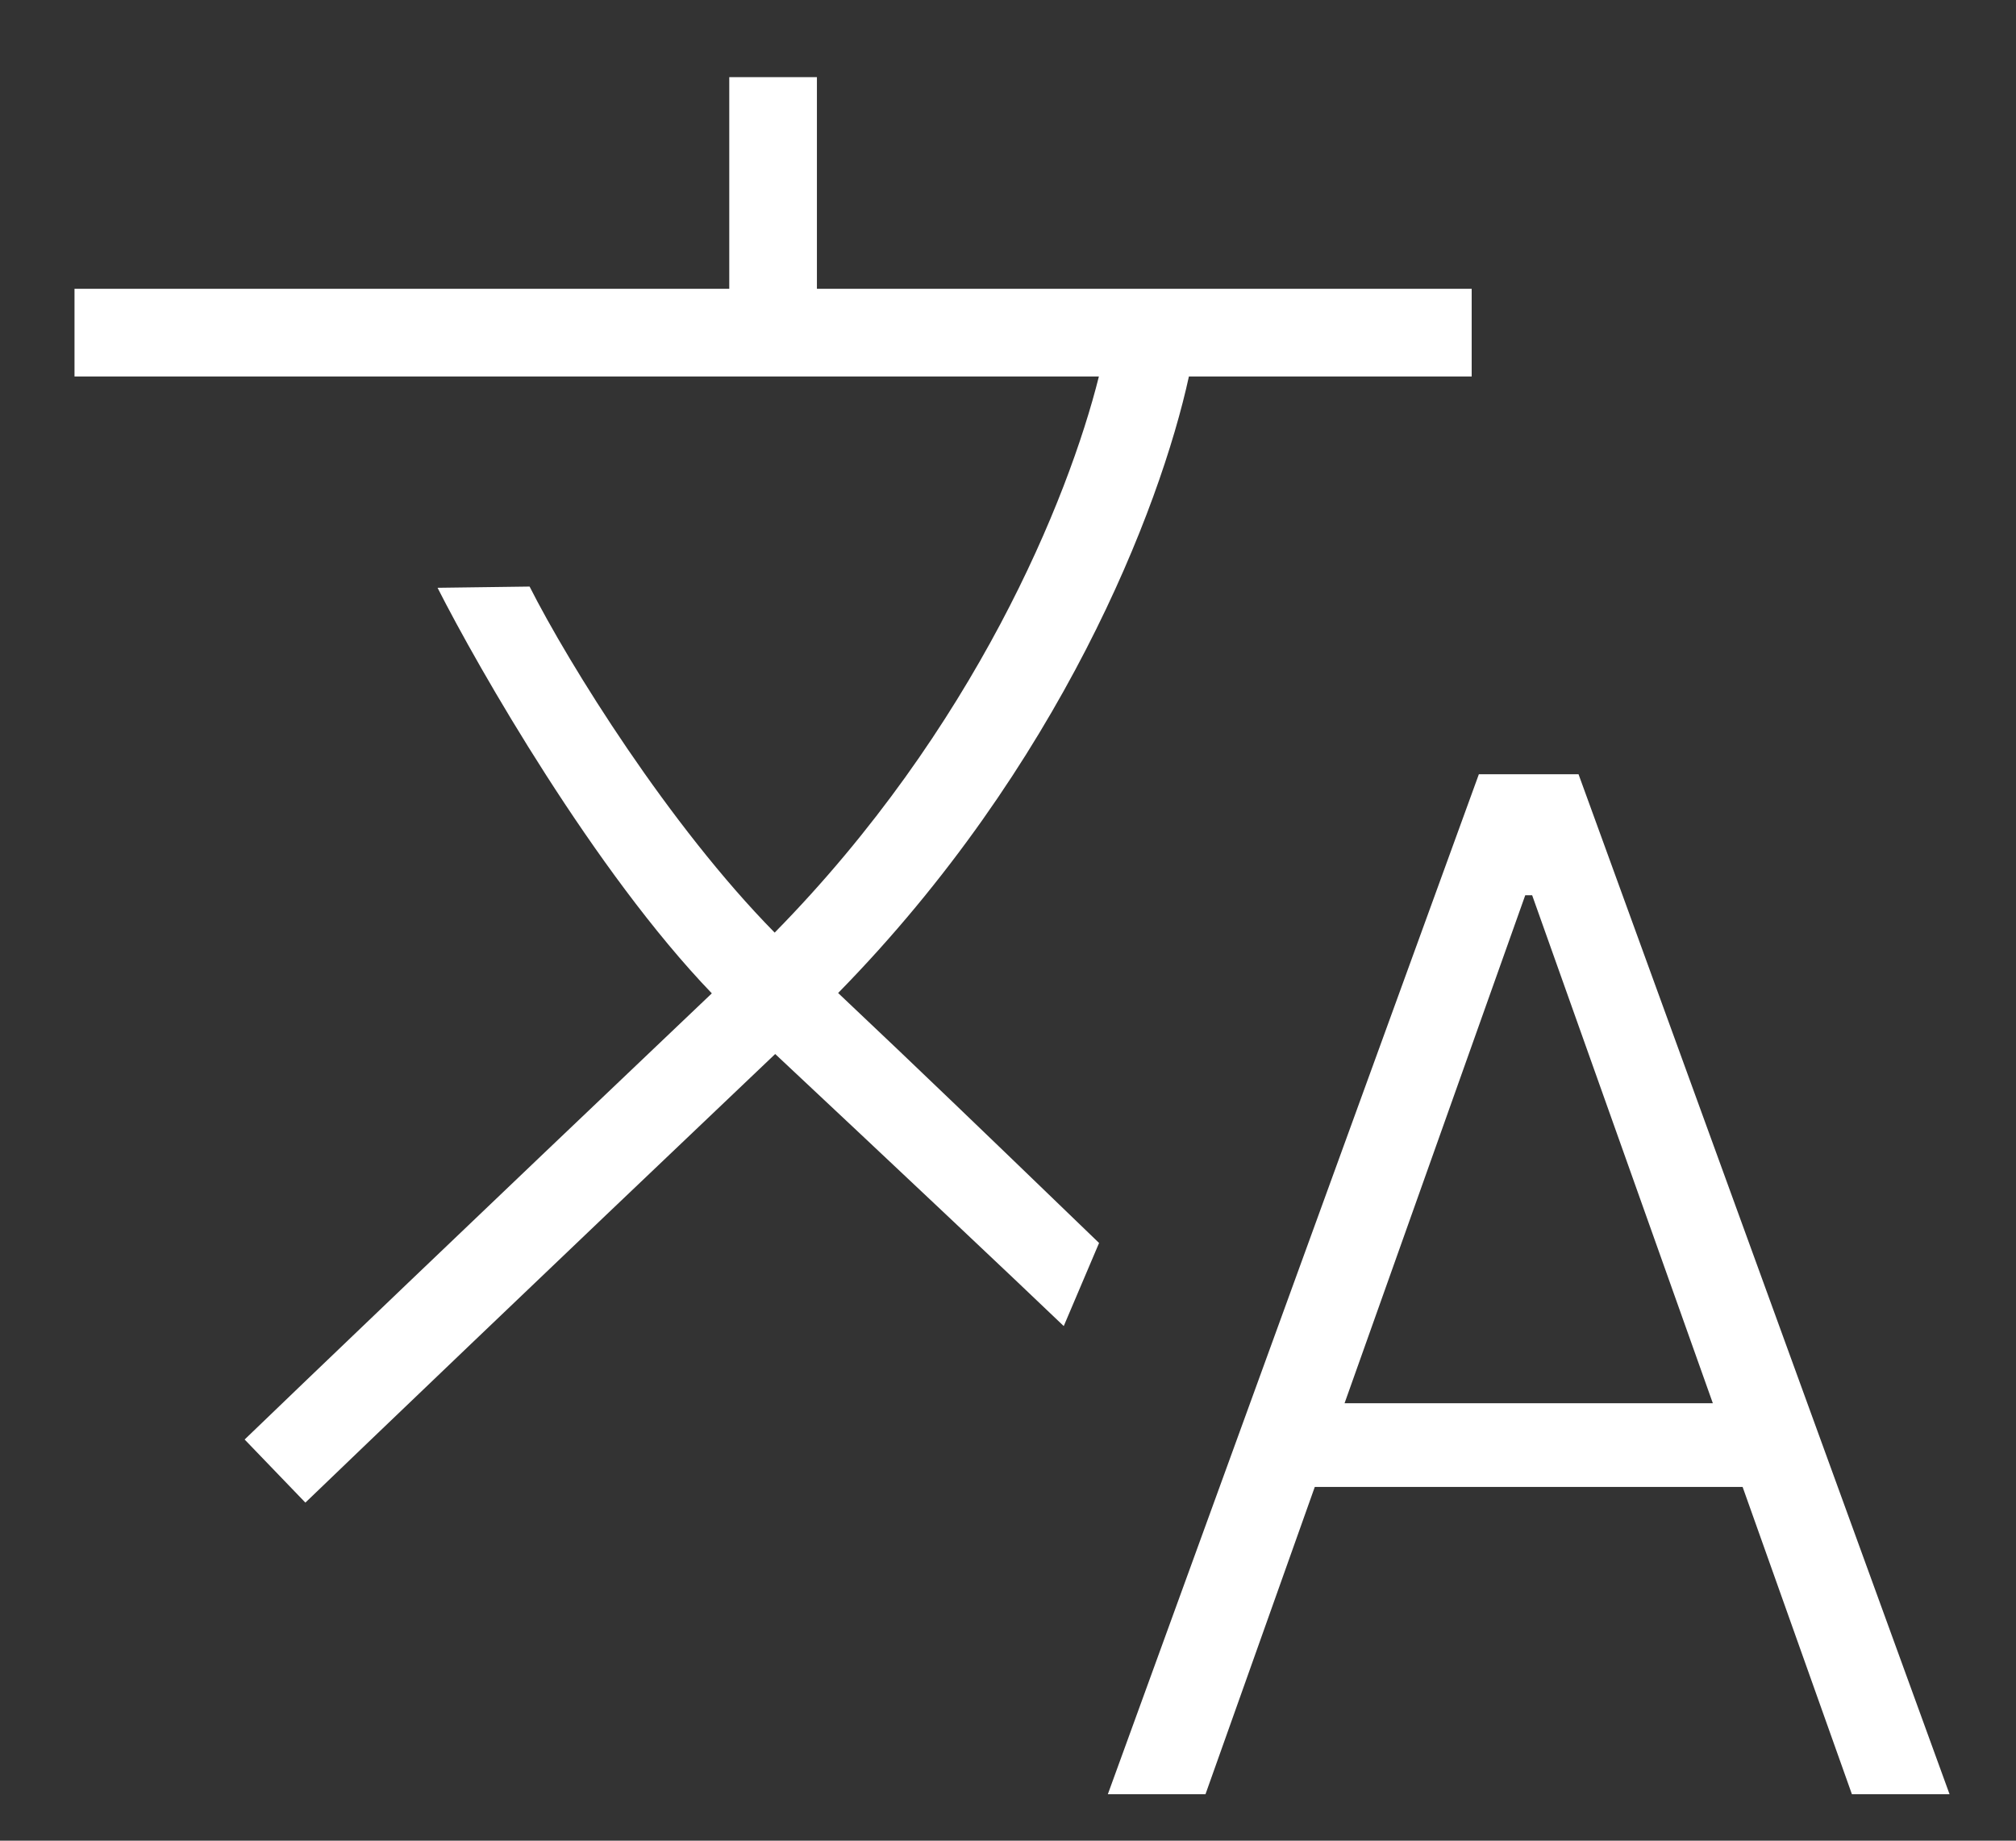
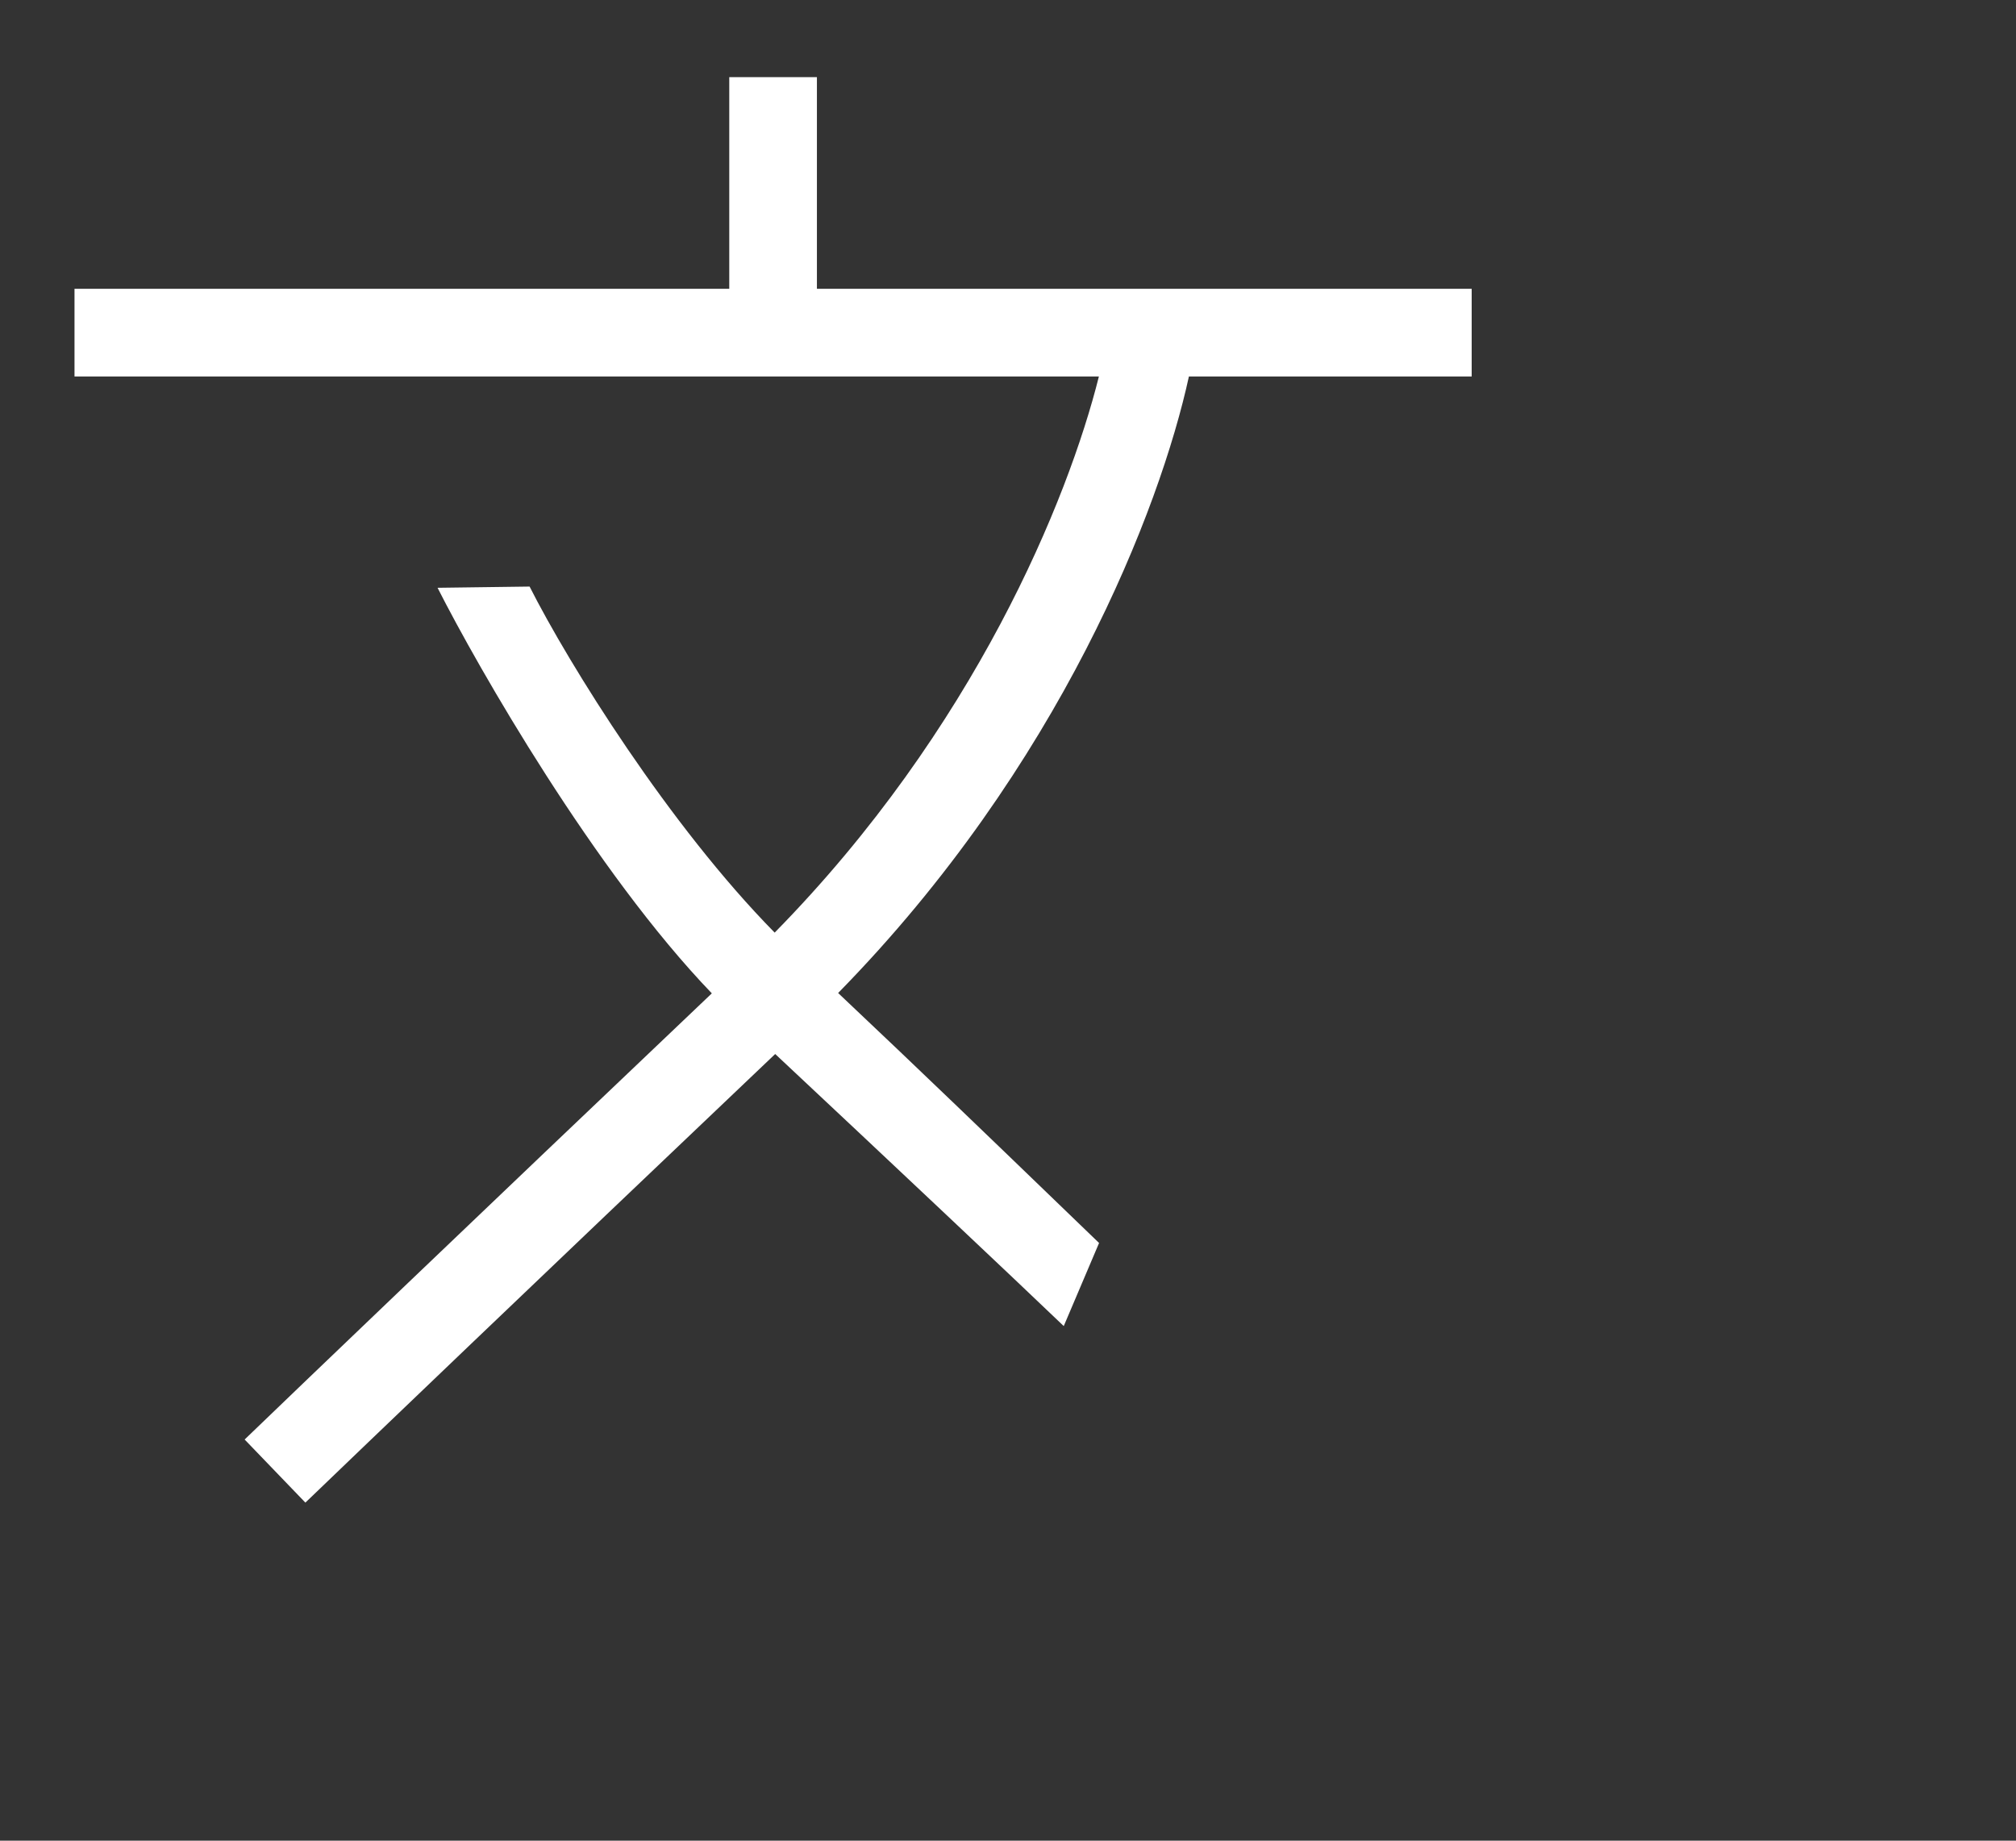
<svg xmlns="http://www.w3.org/2000/svg" width="23" height="21" viewBox="0 0 23 21" fill="none">
  <rect x="0" y="0" width="23" height="21" fill="#333333" stroke="none" />
-   <path d="M13.753 20.47H12.639L16.872 8.833H18.009L22.242 20.47H21.128L17.48 10.214H17.401L13.753 20.47ZM14.554 16.009H20.327V16.964H14.554V16.009Z" fill="white" />
  <path d="M9.32 3.295H16.79V4.295H13.564C13.235 5.804 12.097 8.744 9.562 11.329C10.471 12.186 11.384 13.067 12.01 13.671C12.223 13.877 12.403 14.051 12.539 14.181L12.136 15.129C11.598 14.613 10.12 13.22 8.844 12.025C6.064 14.668 4.123 16.528 3.484 17.143L2.791 16.423C3.429 15.808 5.358 13.96 8.121 11.333C6.787 9.946 5.458 7.625 4.992 6.706L6.042 6.692C6.496 7.589 7.636 9.419 8.838 10.64C11.12 8.317 12.187 5.695 12.537 4.295H0.85V3.295H8.32V0.88H9.32V3.295Z" fill="white" />
</svg>